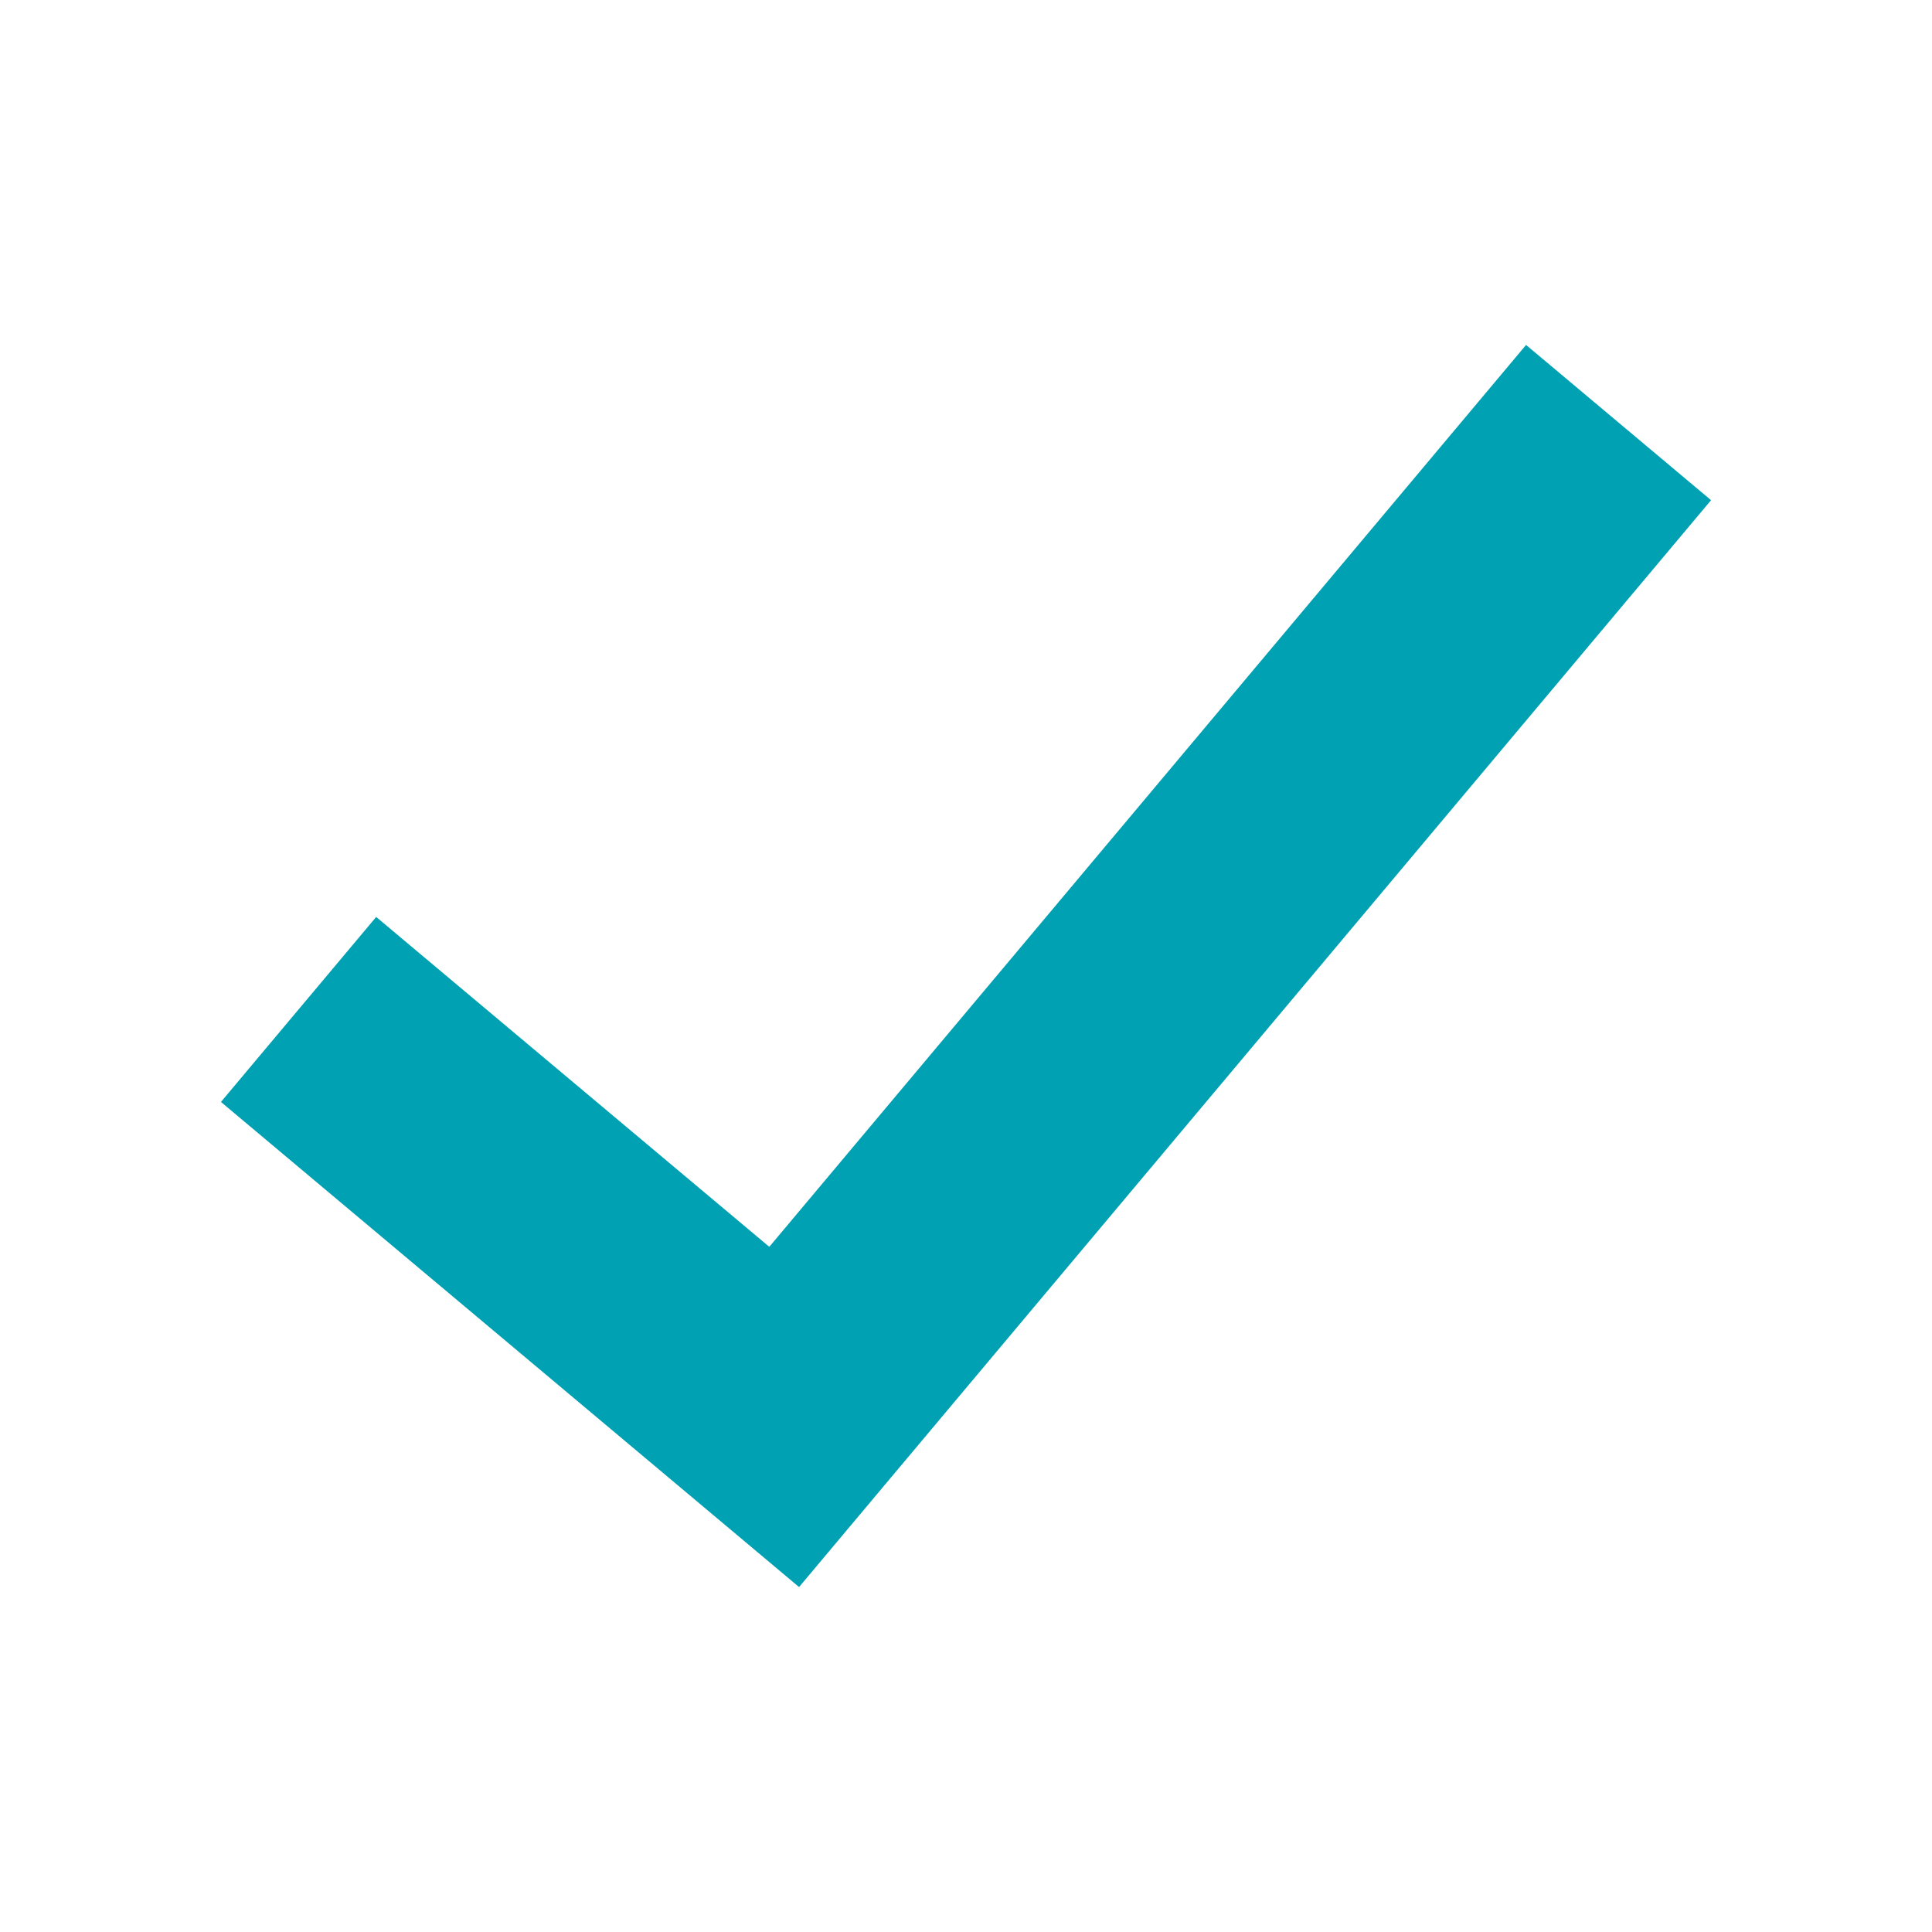
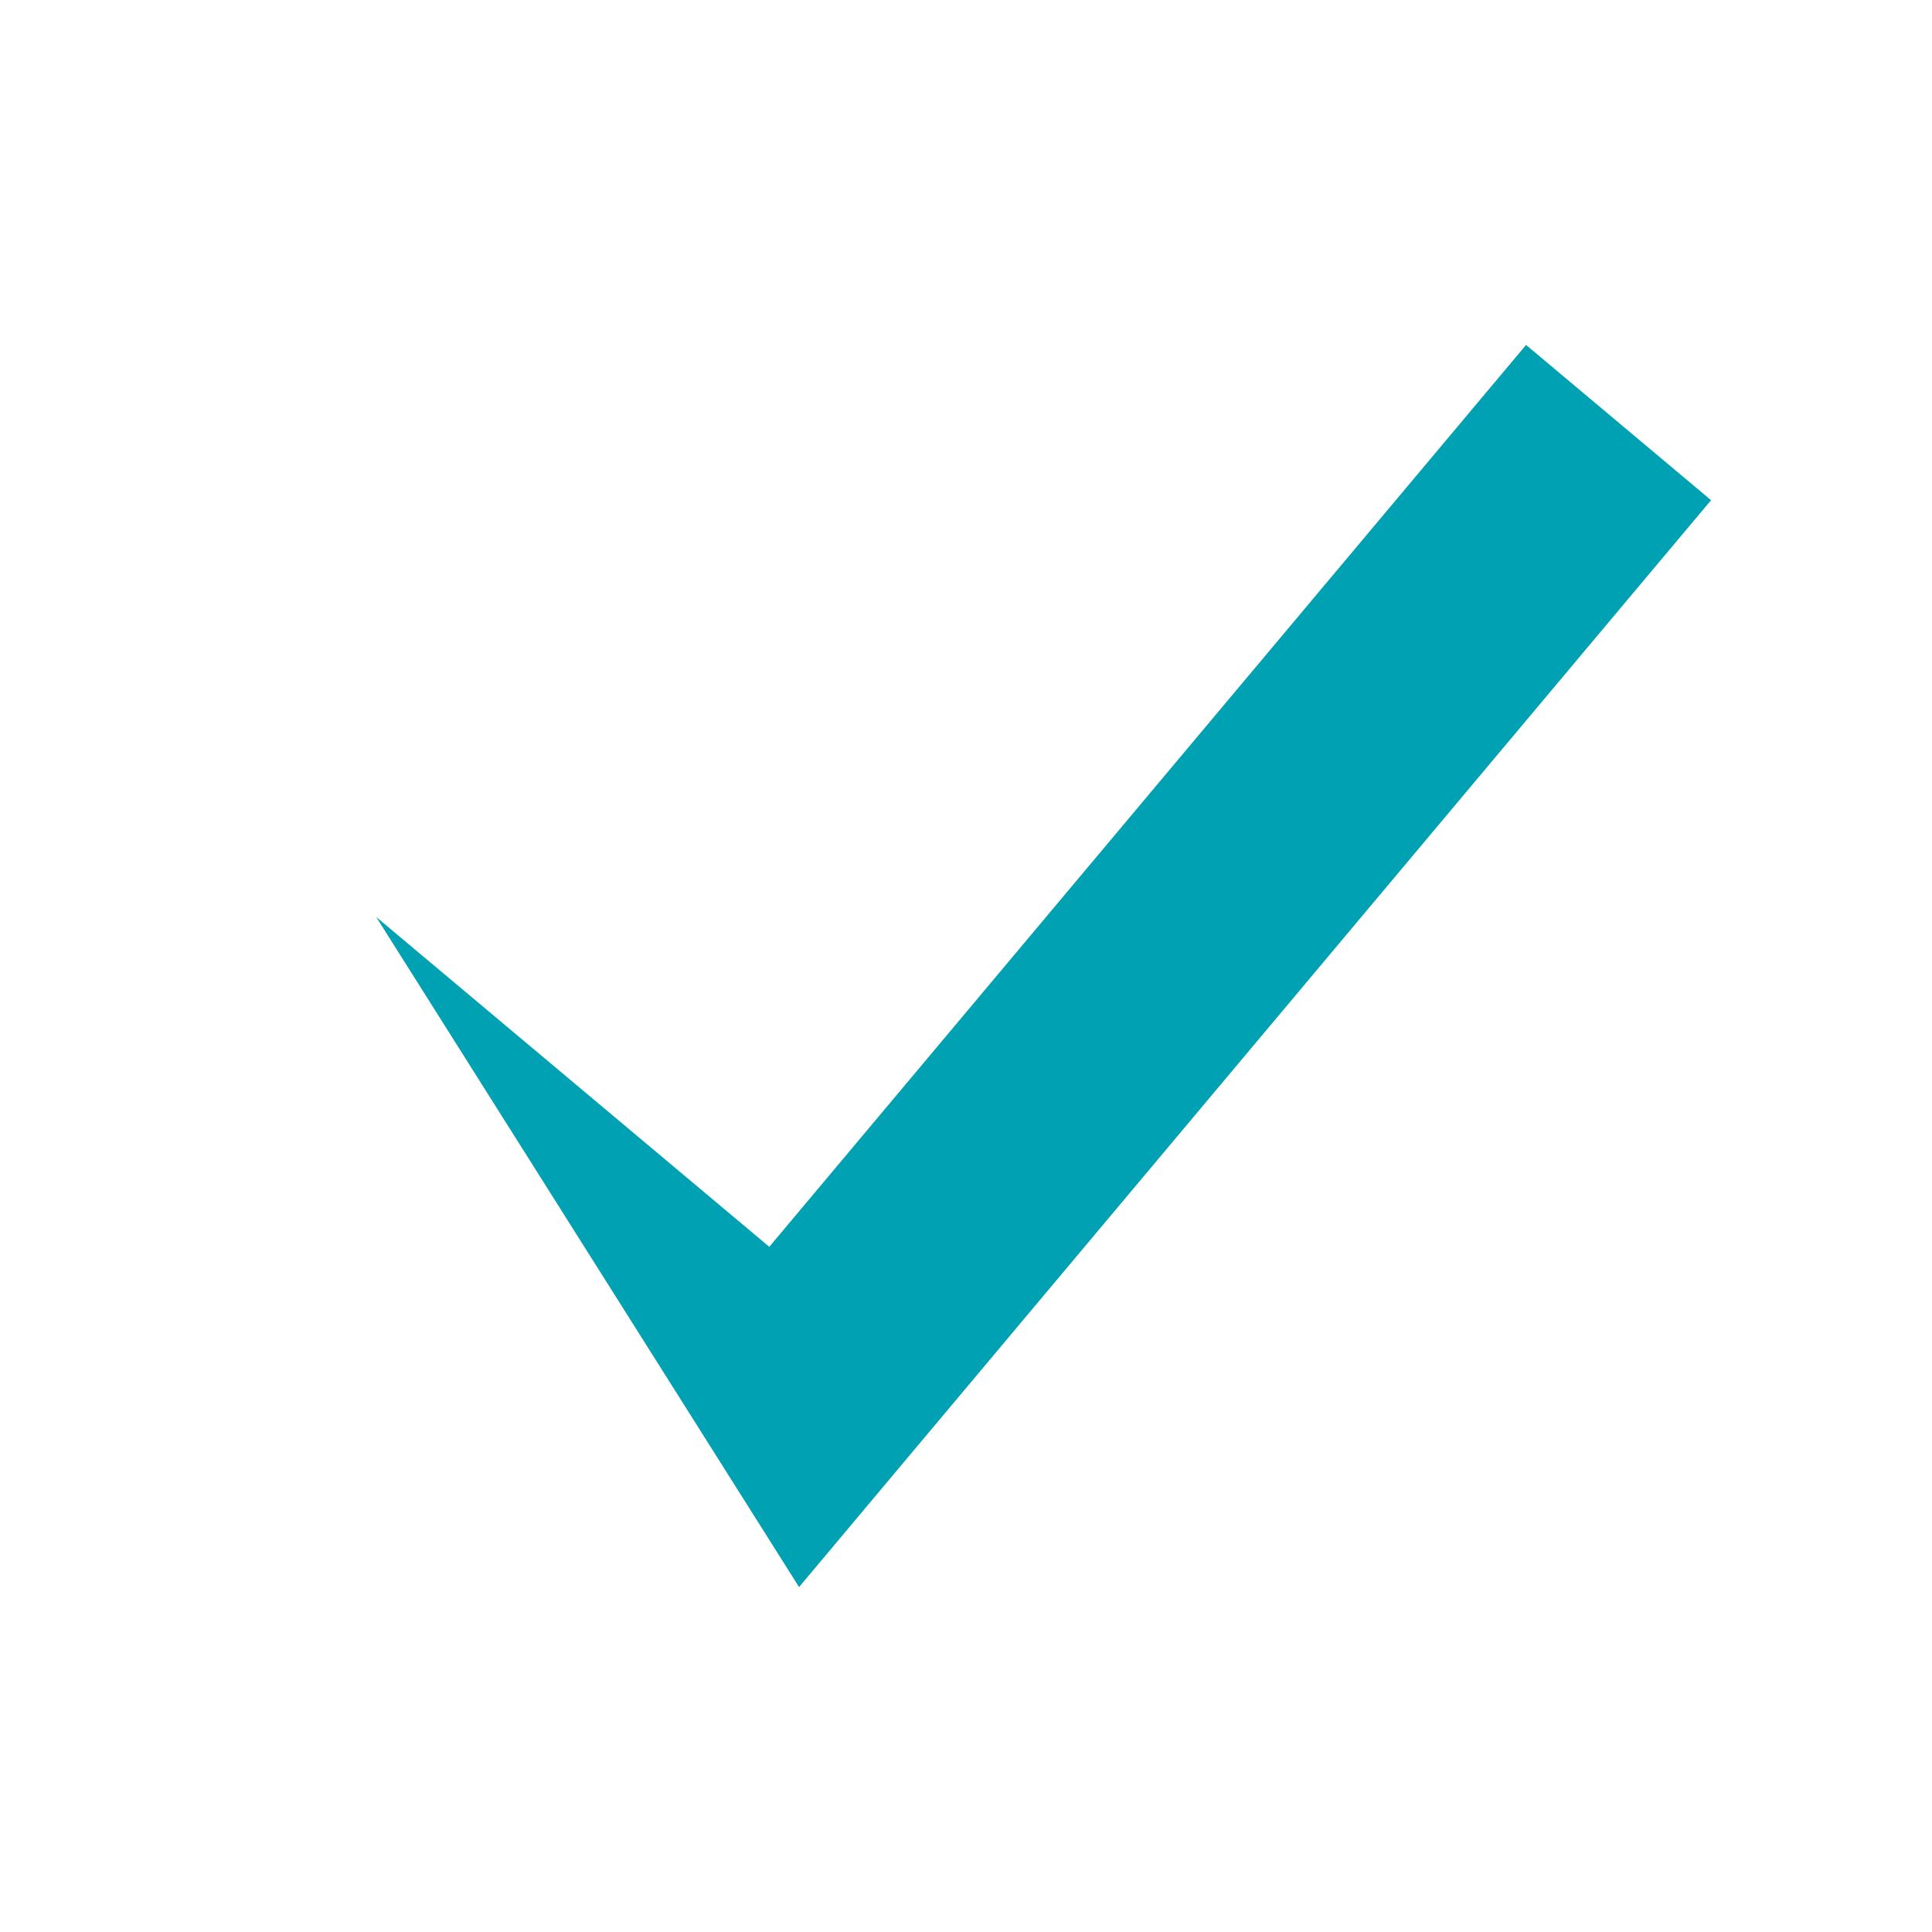
<svg xmlns="http://www.w3.org/2000/svg" width="512" height="512" viewBox="0 0 512 512">
-   <path fill="#00a1b2" d="M453.448 132.553l-49.026-41.139-200.55 239.006L99.69 243.001l-41.138 49.027L211.76 420.586z" />
+   <path fill="#00a1b2" d="M453.448 132.553l-49.026-41.139-200.55 239.006L99.69 243.001L211.76 420.586z" />
</svg>